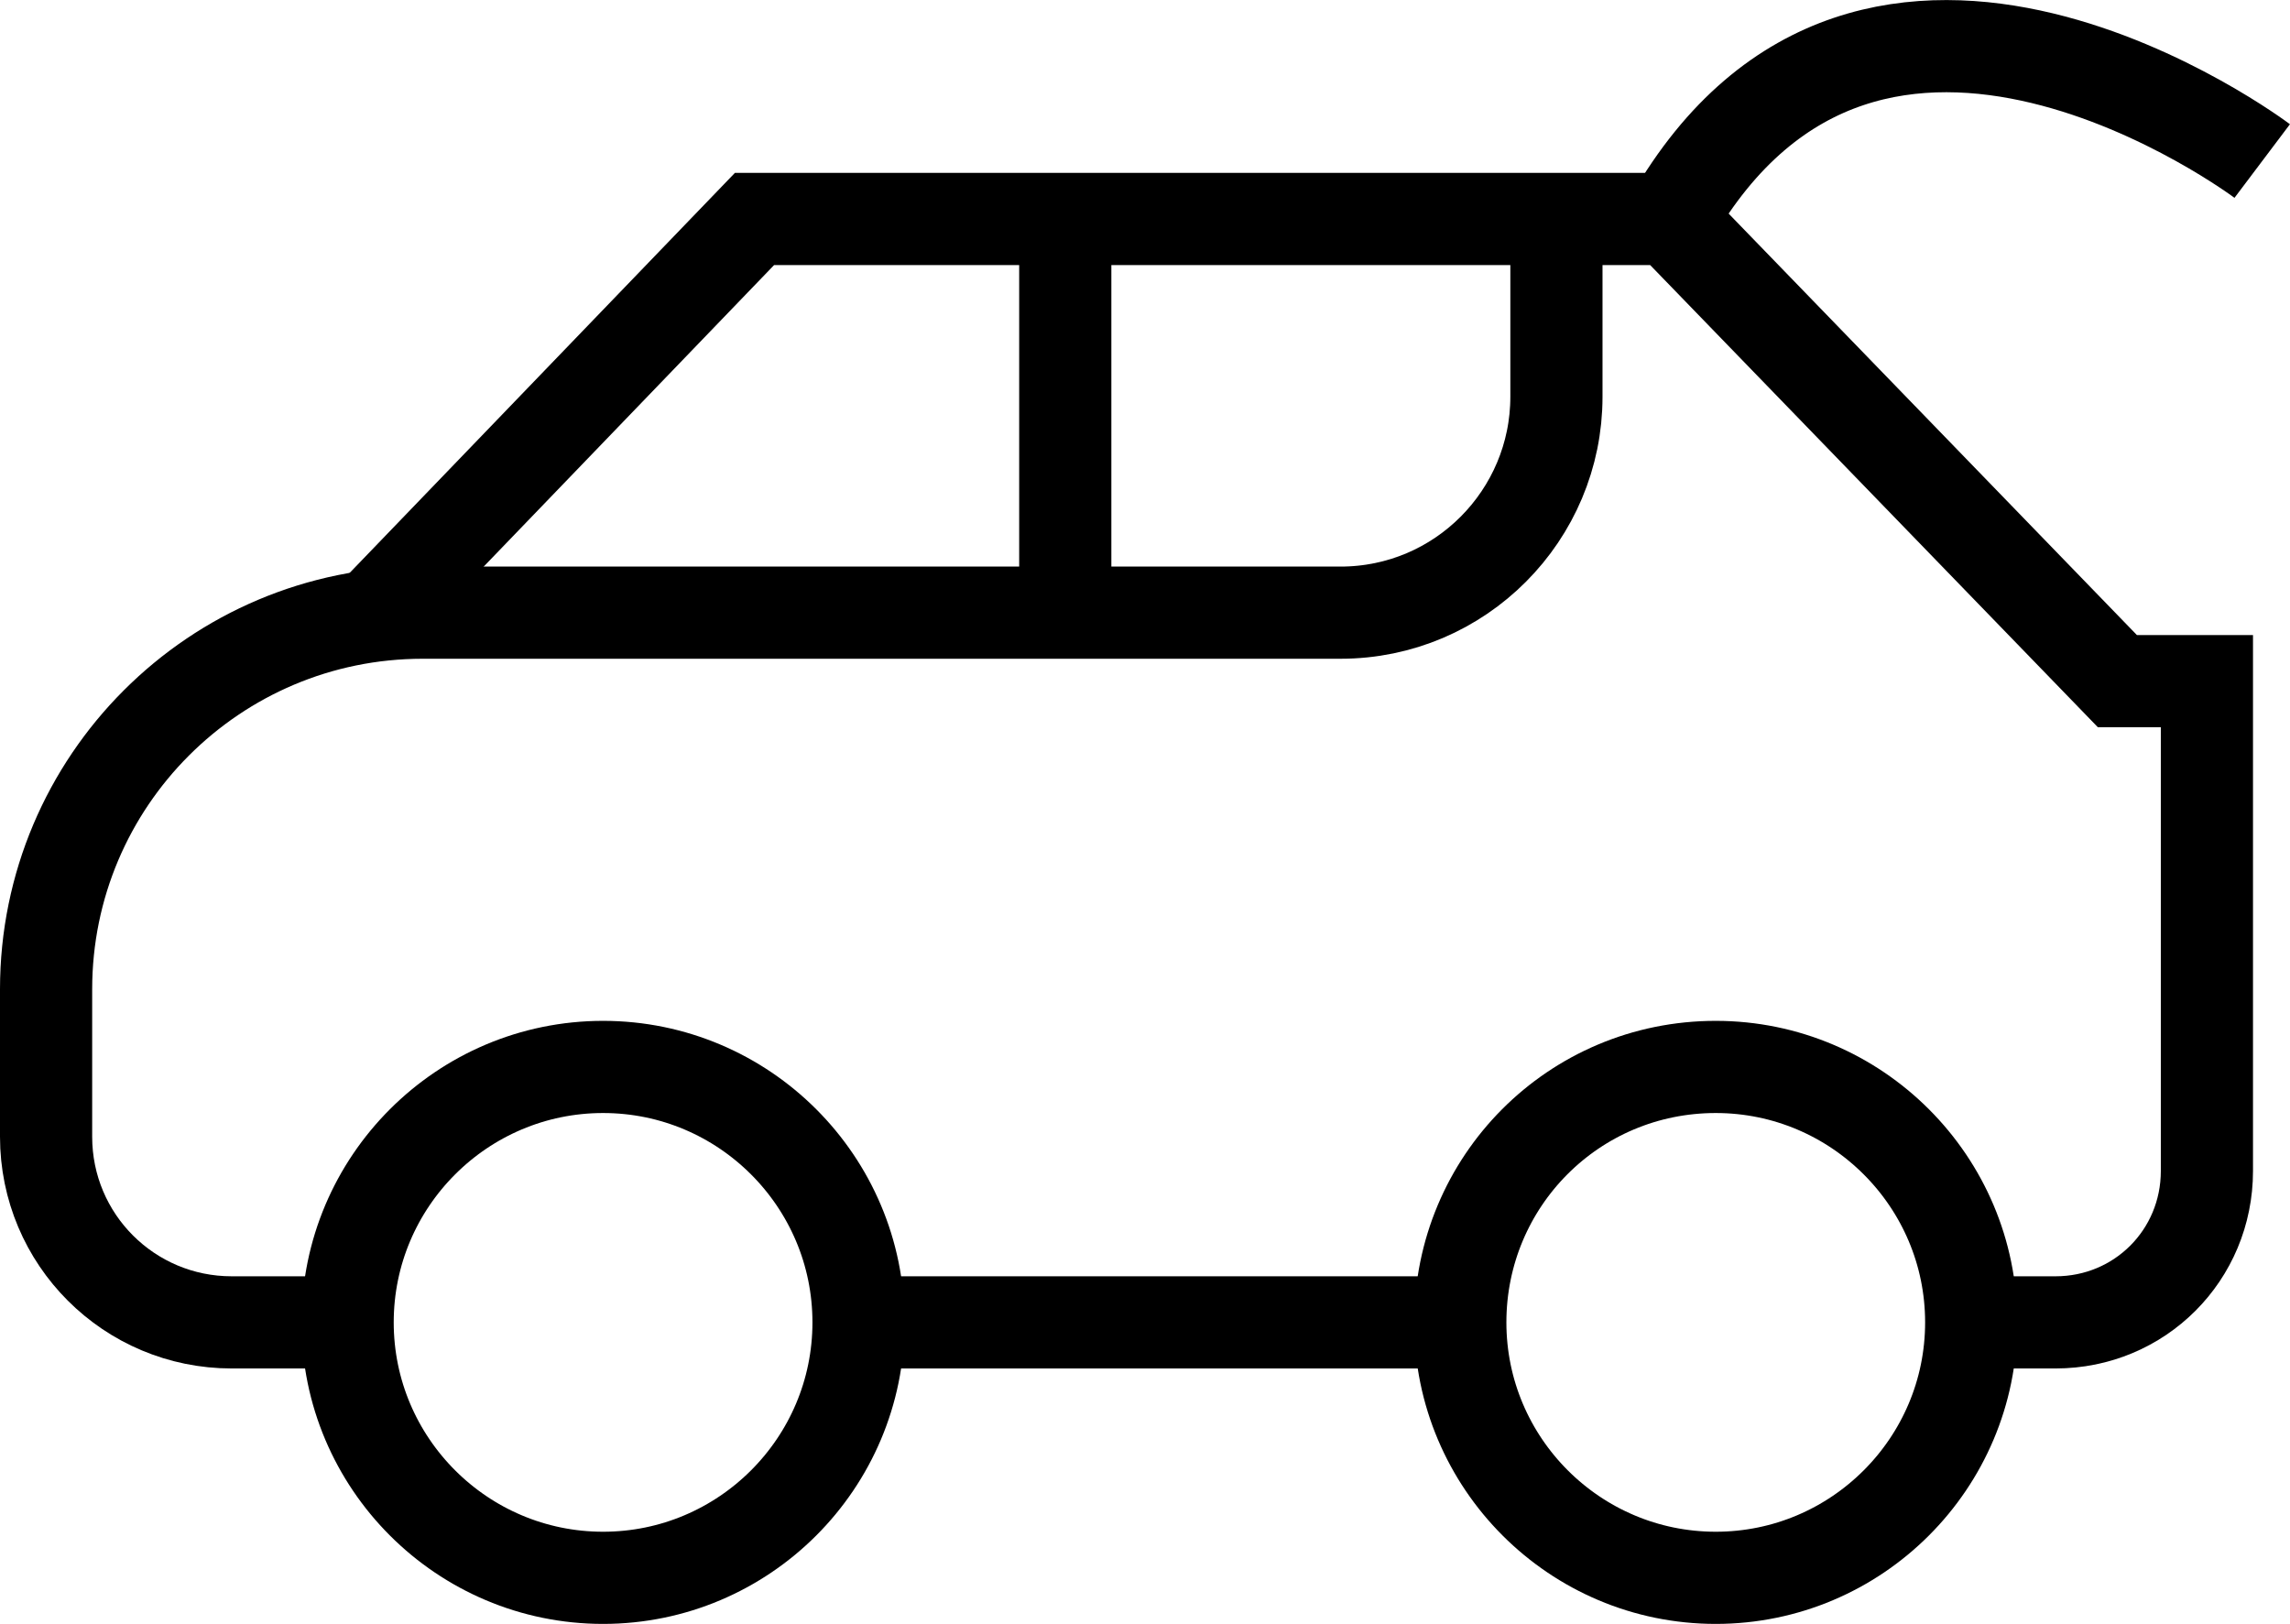
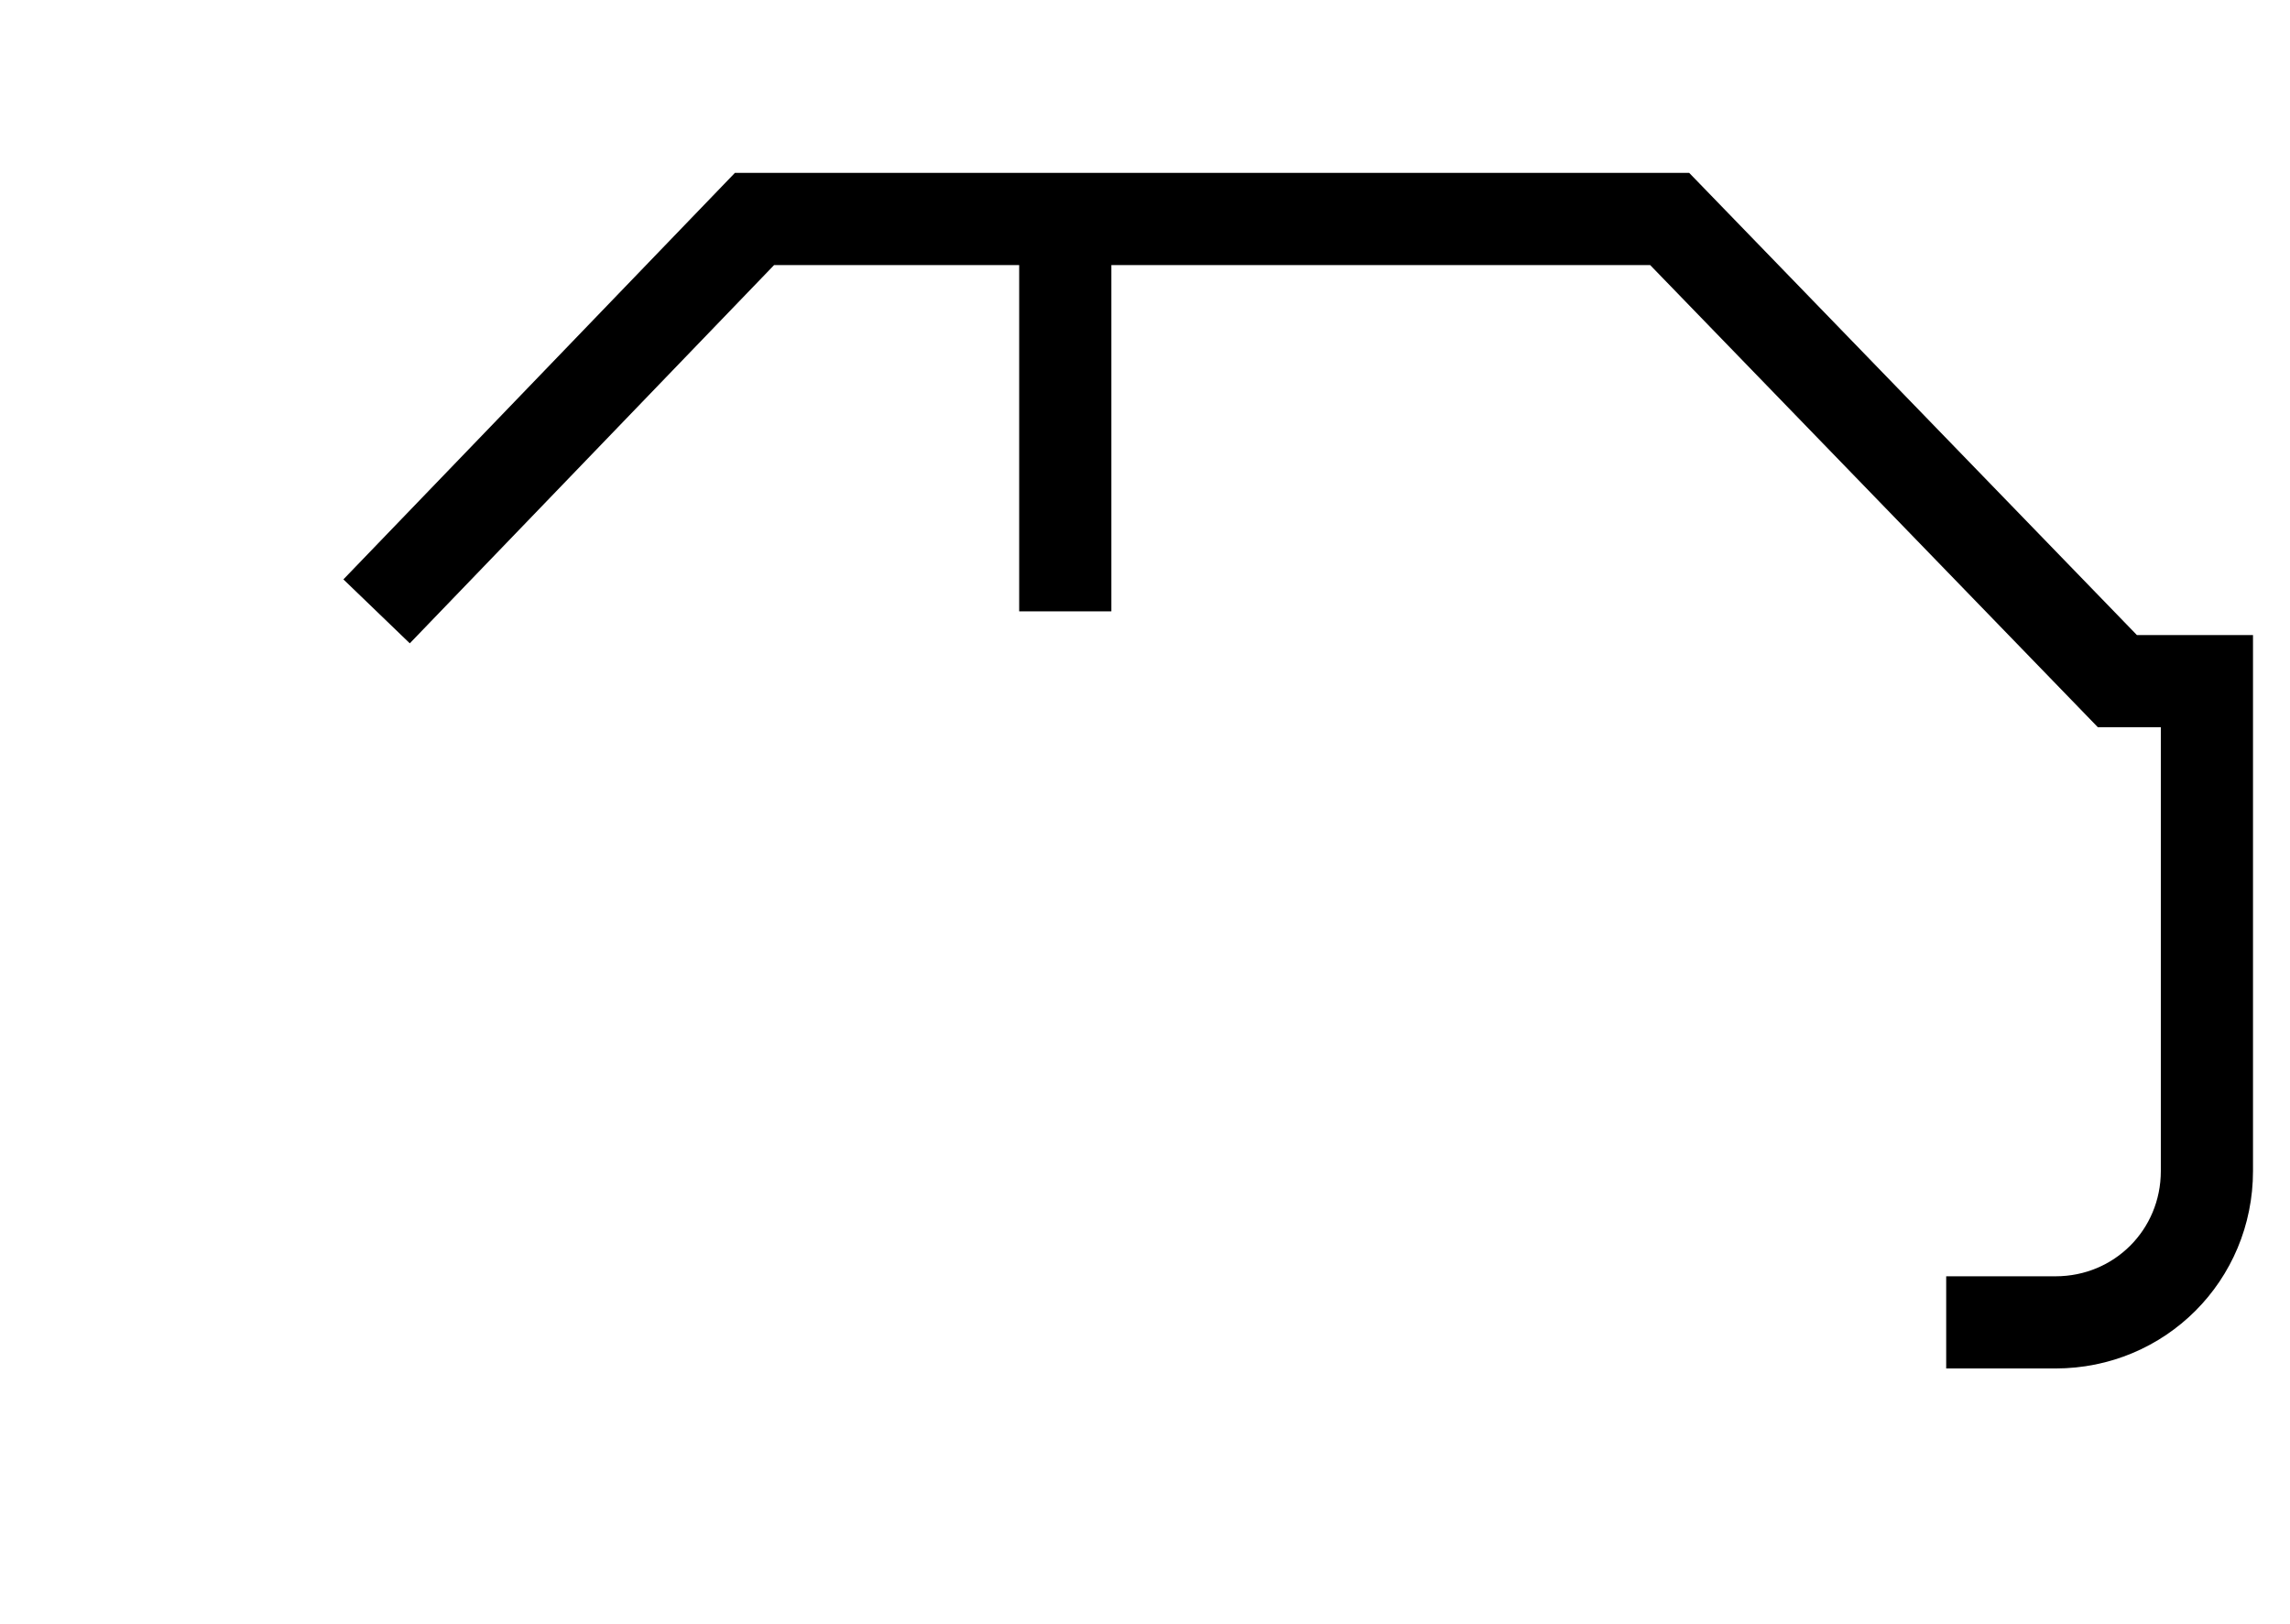
<svg xmlns="http://www.w3.org/2000/svg" id="_图层_2" data-name="图层 2" viewBox="0 0 173.91 123.33">
  <defs>
    <style>
      .cls-1 {
        fill: none;
        stroke: #000;
        stroke-miterlimit: 10;
        stroke-width: 7px;
      }
    </style>
  </defs>
  <g id="_图层_1-2" data-name="图层 1">
    <g>
      <path class="cls-1" d="m147.8,100.43h8.3c6.4,0,11.5-5.1,11.5-11.5v-37.2h-6.8l-34-35.1H57.3l-28.7,29.8" />
-       <line class="cls-1" x1="64.5" y1="100.43" x2="112.5" y2="100.43" />
      <line class="cls-1" x1="80.9" y1="46.43" x2="80.9" y2="16.63" />
-       <path class="cls-1" d="m118.2,16.63v13.5c0,9-7.3,16.4-16.4,16.4H32.1c-15.8,0-28.6,12.8-28.6,28.6v11.2c0,7.8,6.3,14.1,14.1,14.1h8.5" />
-       <path class="cls-1" d="m45.8,81.03h0c10.7,0,19.4,8.7,19.4,19.4h0c0,10.7-8.7,19.4-19.4,19.4h0c-10.7,0-19.4-8.7-19.4-19.4h0c0-10.7,8.7-19.4,19.4-19.4Z" />
-       <path class="cls-1" d="m130.3,81.03h0c10.7,0,19.4,8.7,19.4,19.4h0c0,10.7-8.7,19.4-19.4,19.4h0c-10.7,0-19.4-8.7-19.4-19.4h0c0-10.7,8.6-19.4,19.4-19.4Z" />
-       <path class="cls-1" d="m171.8,12.23s-29.6-22.3-44.9,4.4" />
    </g>
  </g>
</svg>